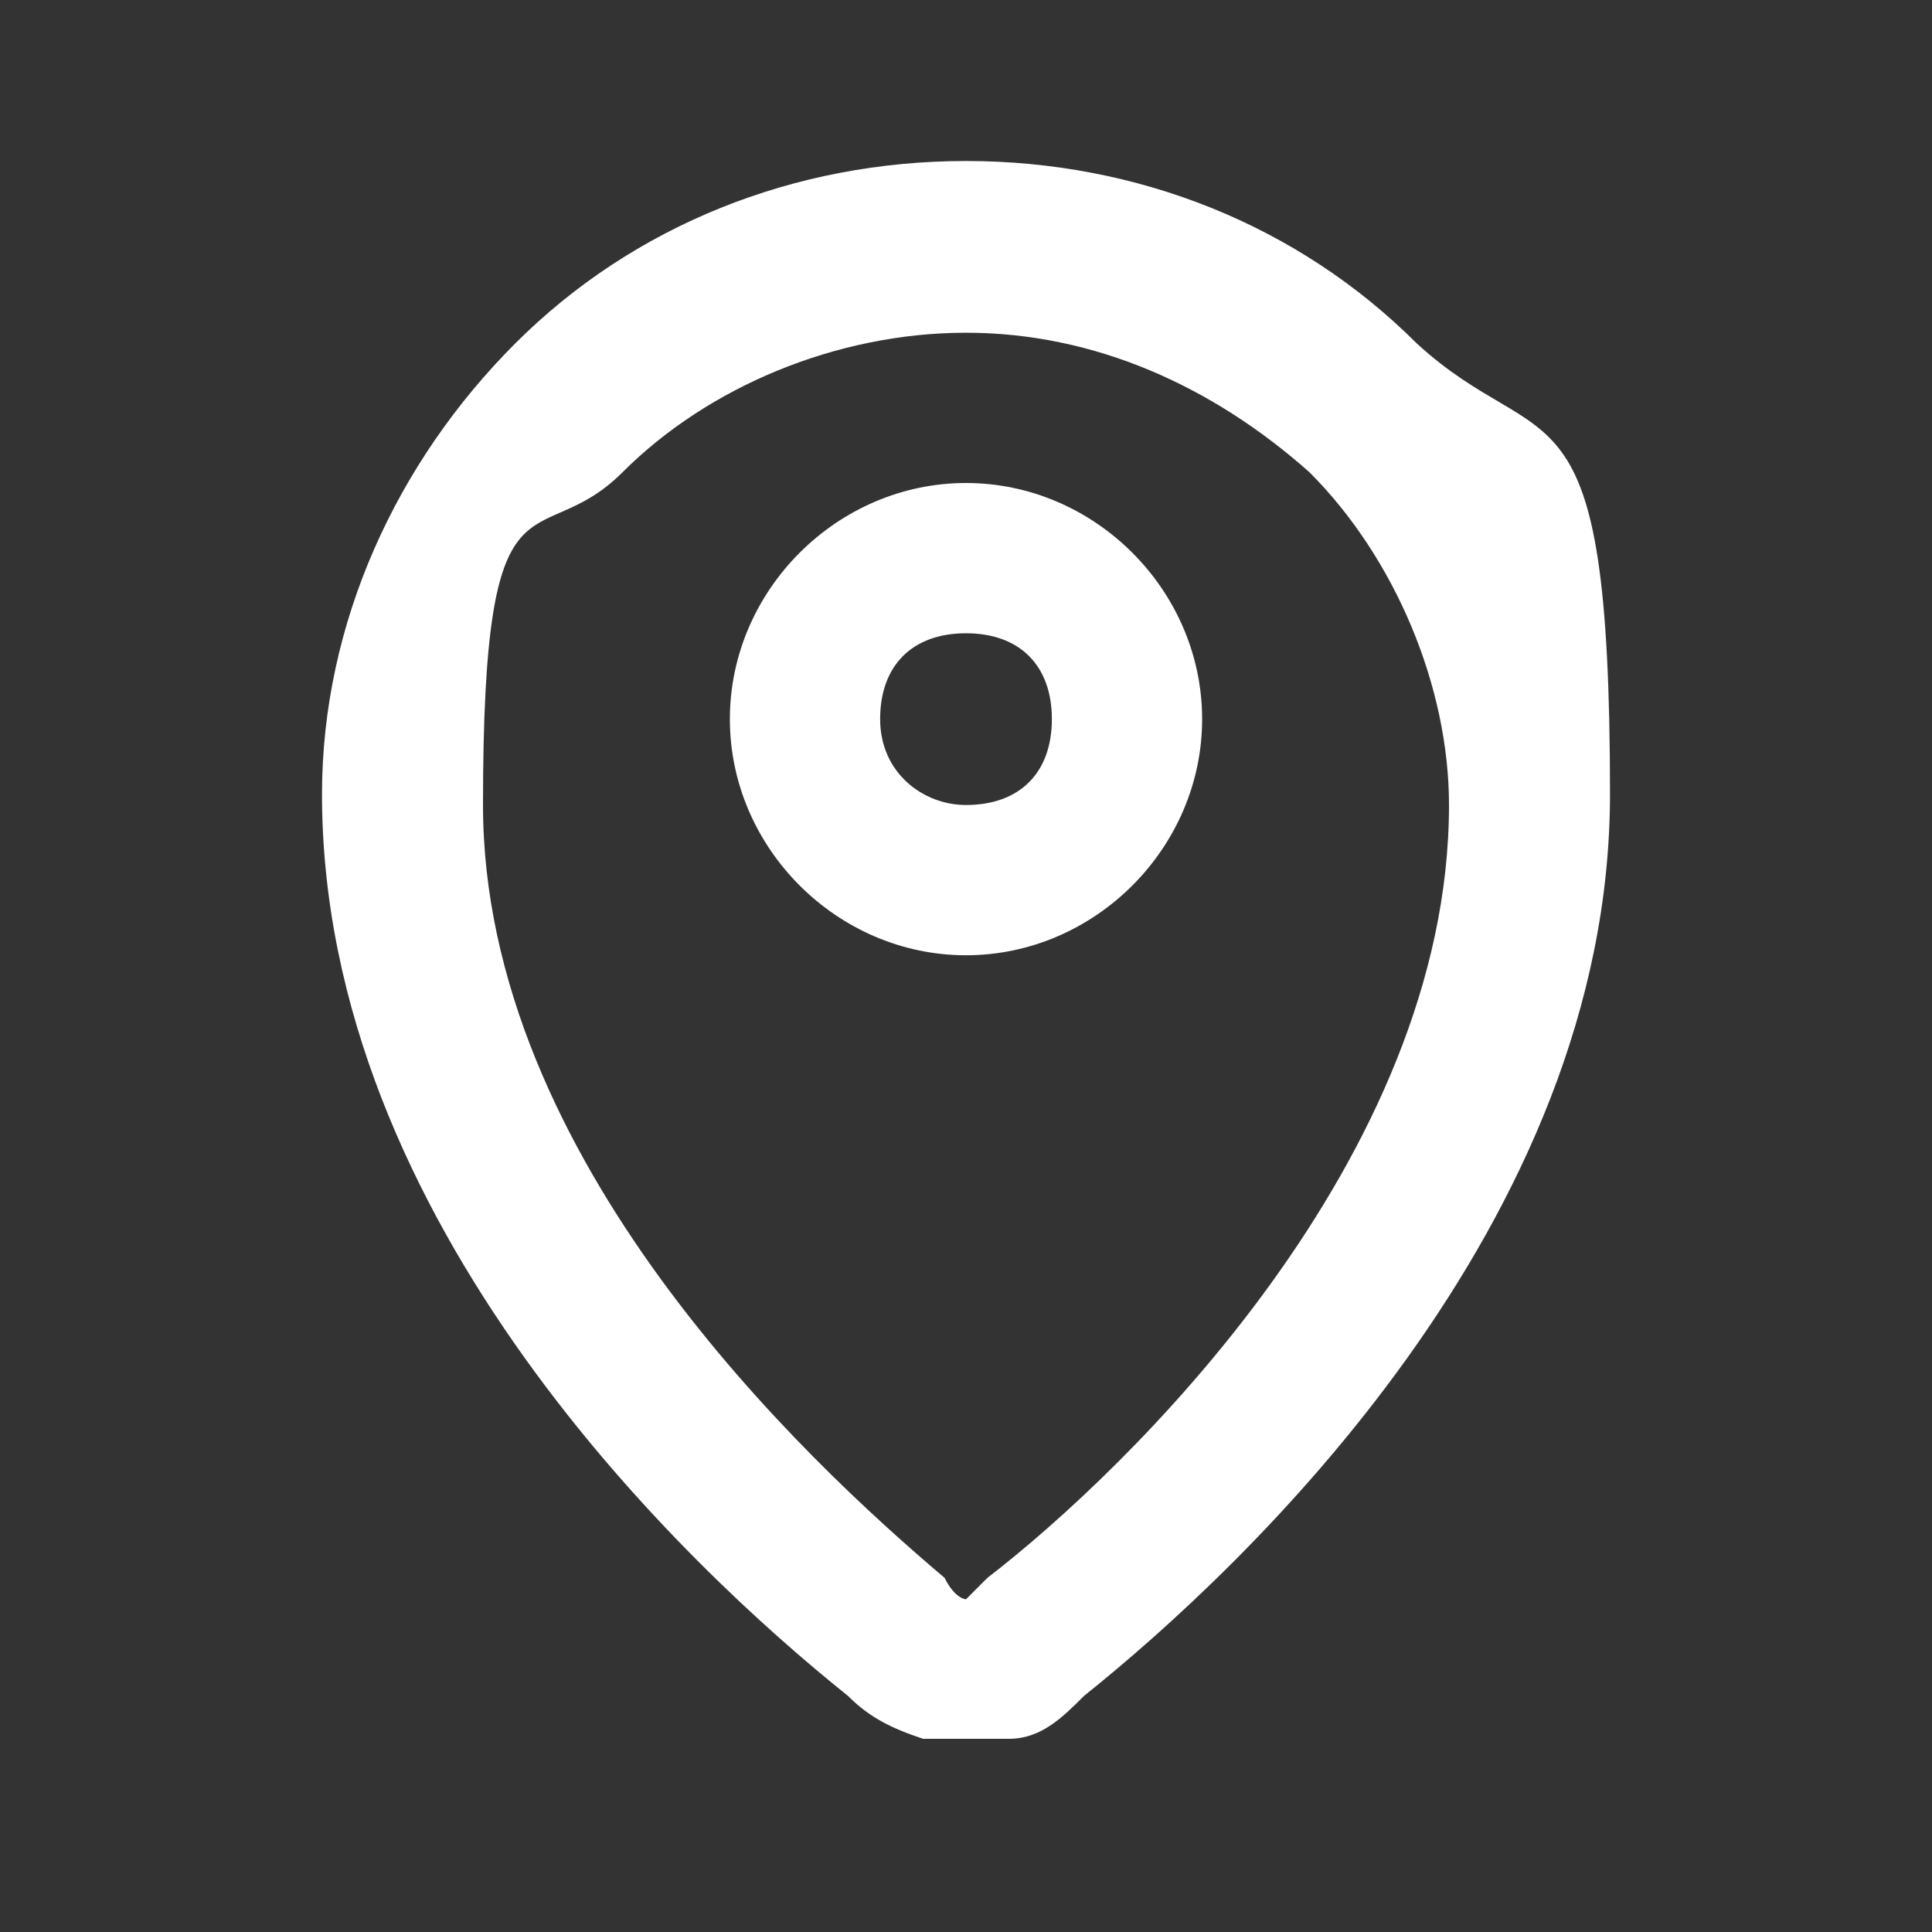
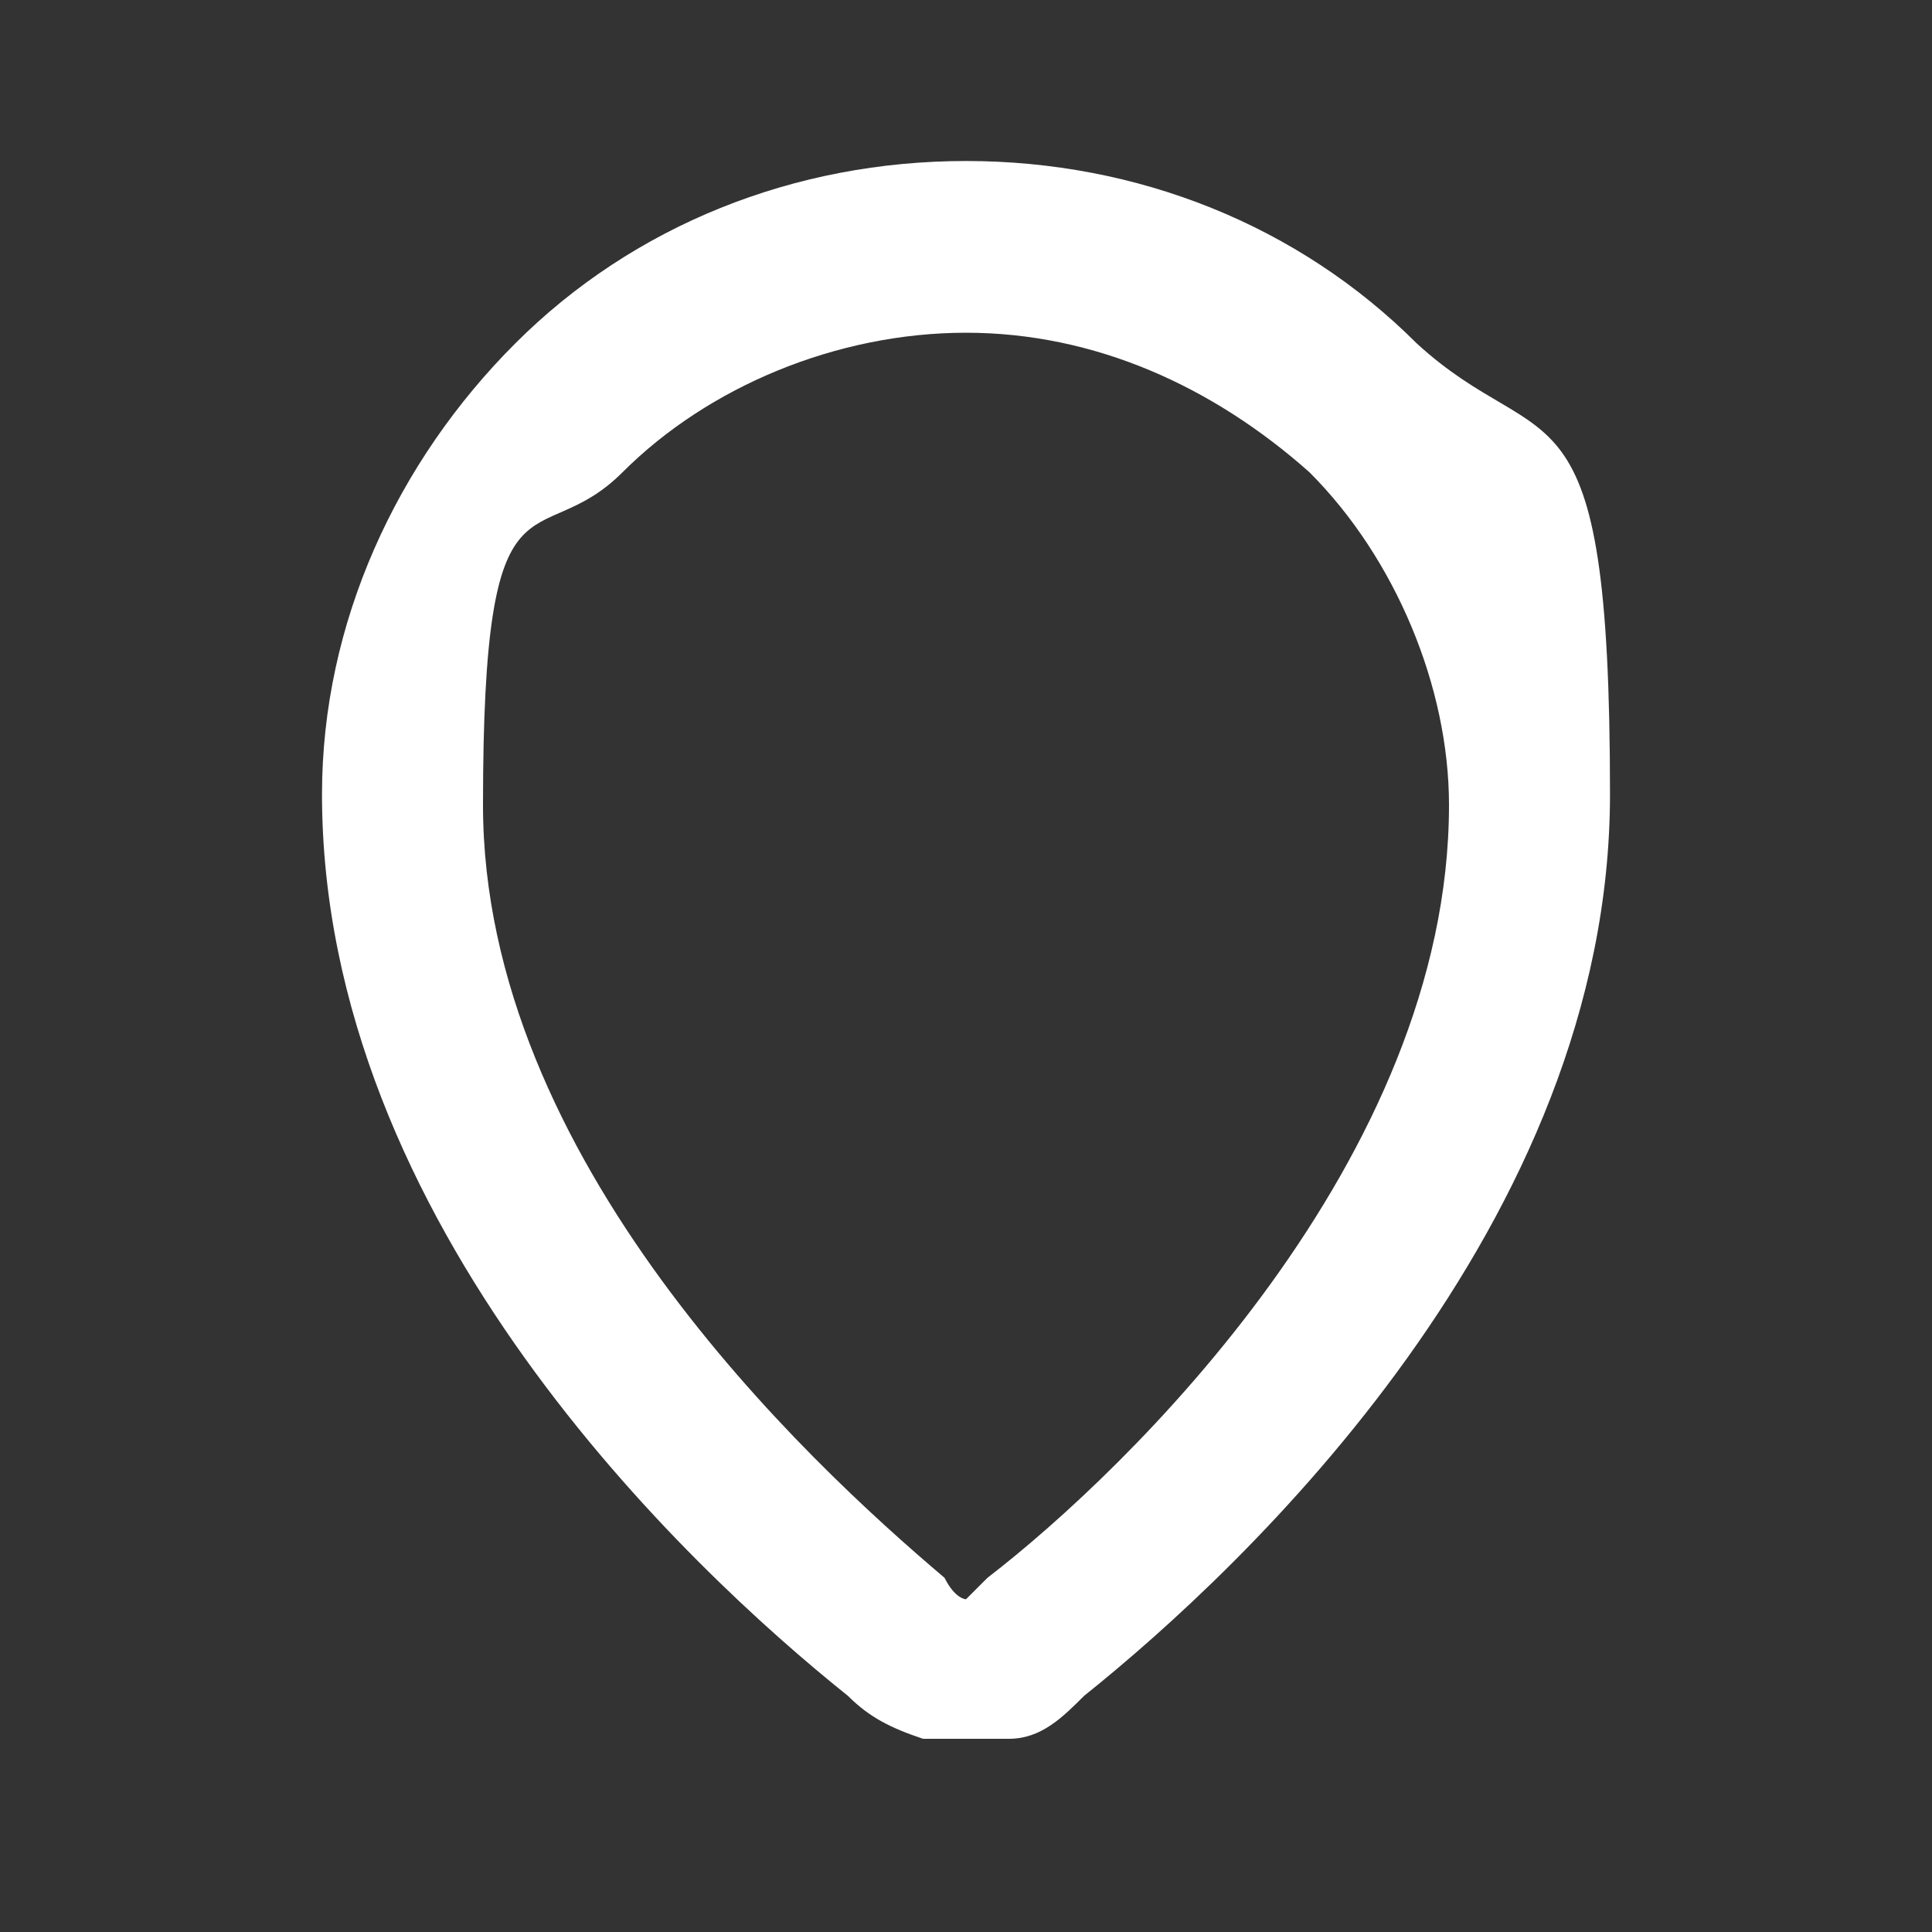
<svg xmlns="http://www.w3.org/2000/svg" id="Layer_1" version="1.1" viewBox="0 0 18 18">
  <rect x="0" y="0" width="18" height="18" fill="#333333" stroke="none" />
  <defs>
    <style>
      .st0 {
        fill: #fff;
      }
    </style>
  </defs>
  <path class="st0" d="M13.2,3.2c-1.1-1.1-2.6-1.7-4.2-1.7s-3.1.6-4.2,1.7c-1.1,1.1-1.8,2.6-1.8,4.2,0,4,3.4,7.2,4.9,8.4.2.2.4.3.7.4.1,0,.3,0,.4,0s.3,0,.4,0c.3,0,.5-.2.7-.4,1.5-1.2,4.9-4.4,4.9-8.4s-.6-3.1-1.8-4.2ZM9.2,14.7c0,0-.1.1-.2.2,0,0-.1,0-.2-.2-1.3-1.1-4.3-3.9-4.3-7.2s.5-2.3,1.3-3.1c.8-.8,2-1.3,3.2-1.3s2.3.5,3.2,1.3c.8.8,1.3,2,1.3,3.1,0,3.3-3,6.2-4.3,7.2Z" />
-   <path class="st0" d="M9,4.5c-1.2,0-2.2,1-2.2,2.2s1,2.2,2.2,2.2,2.2-1,2.2-2.2-1-2.2-2.2-2.2ZM9,7.5c-.4,0-.8-.3-.8-.8s.3-.8.8-.8.8.3.8.8-.3.8-.8.8Z" />
</svg>